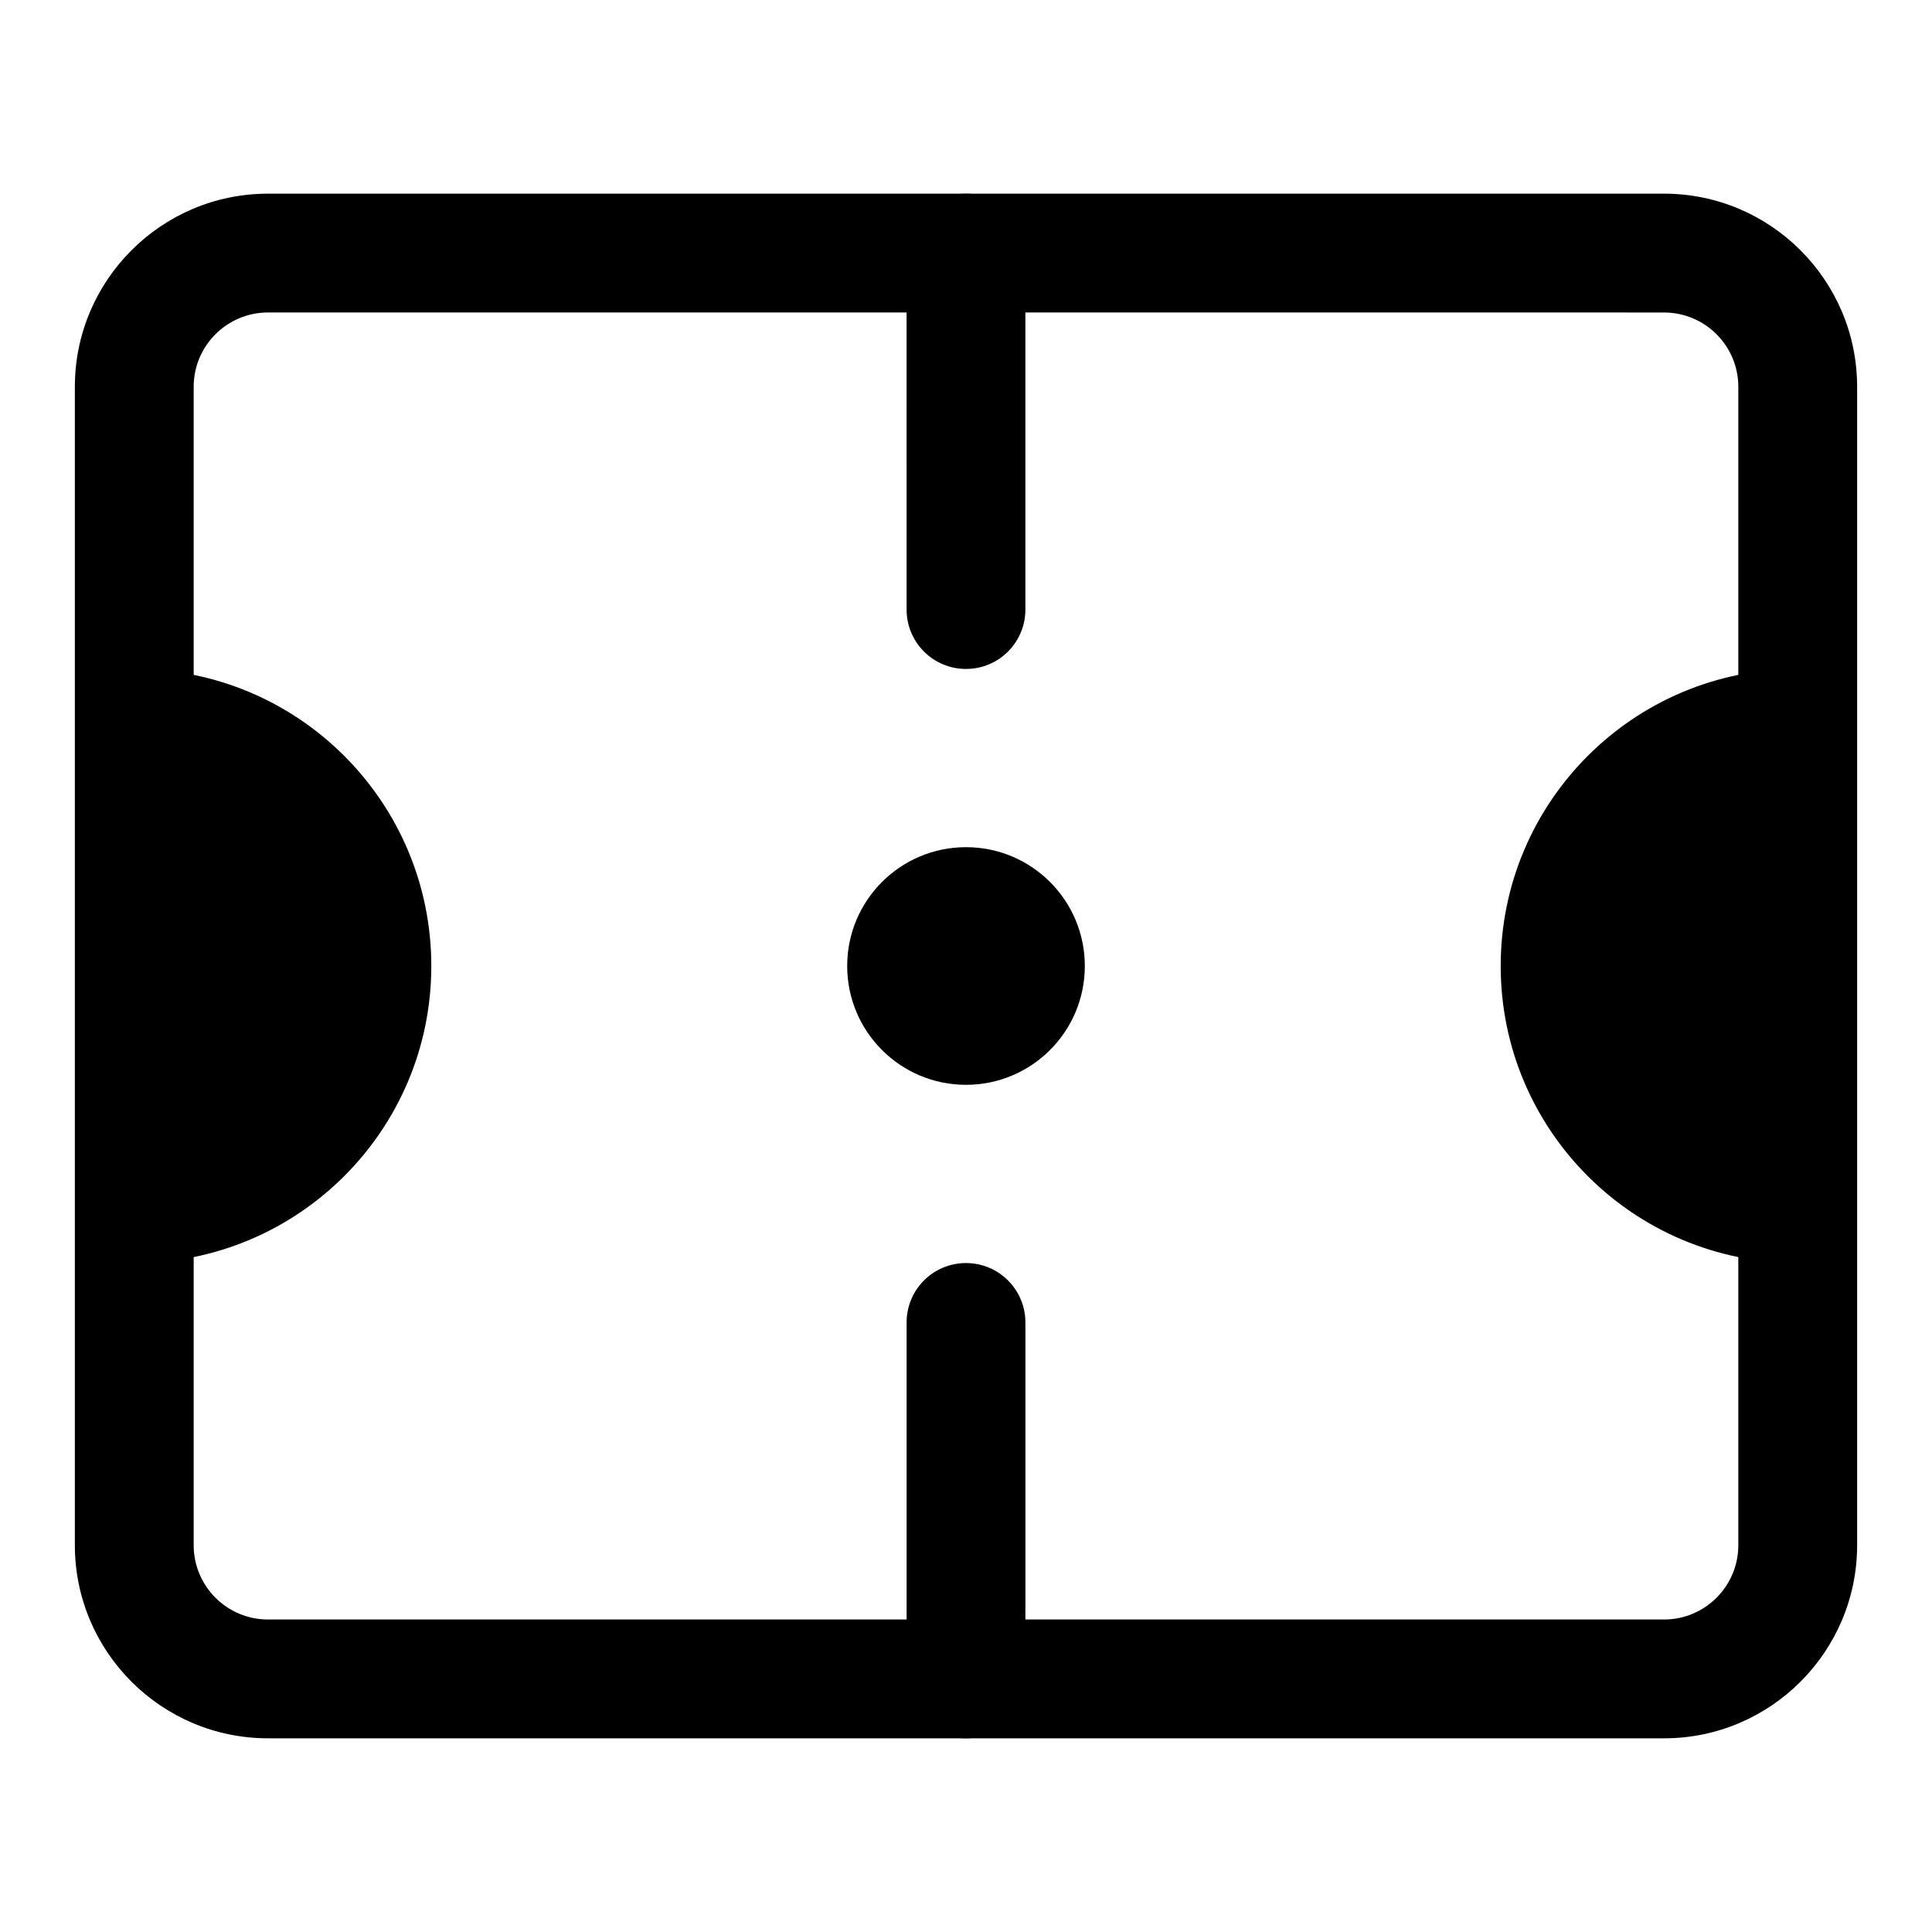
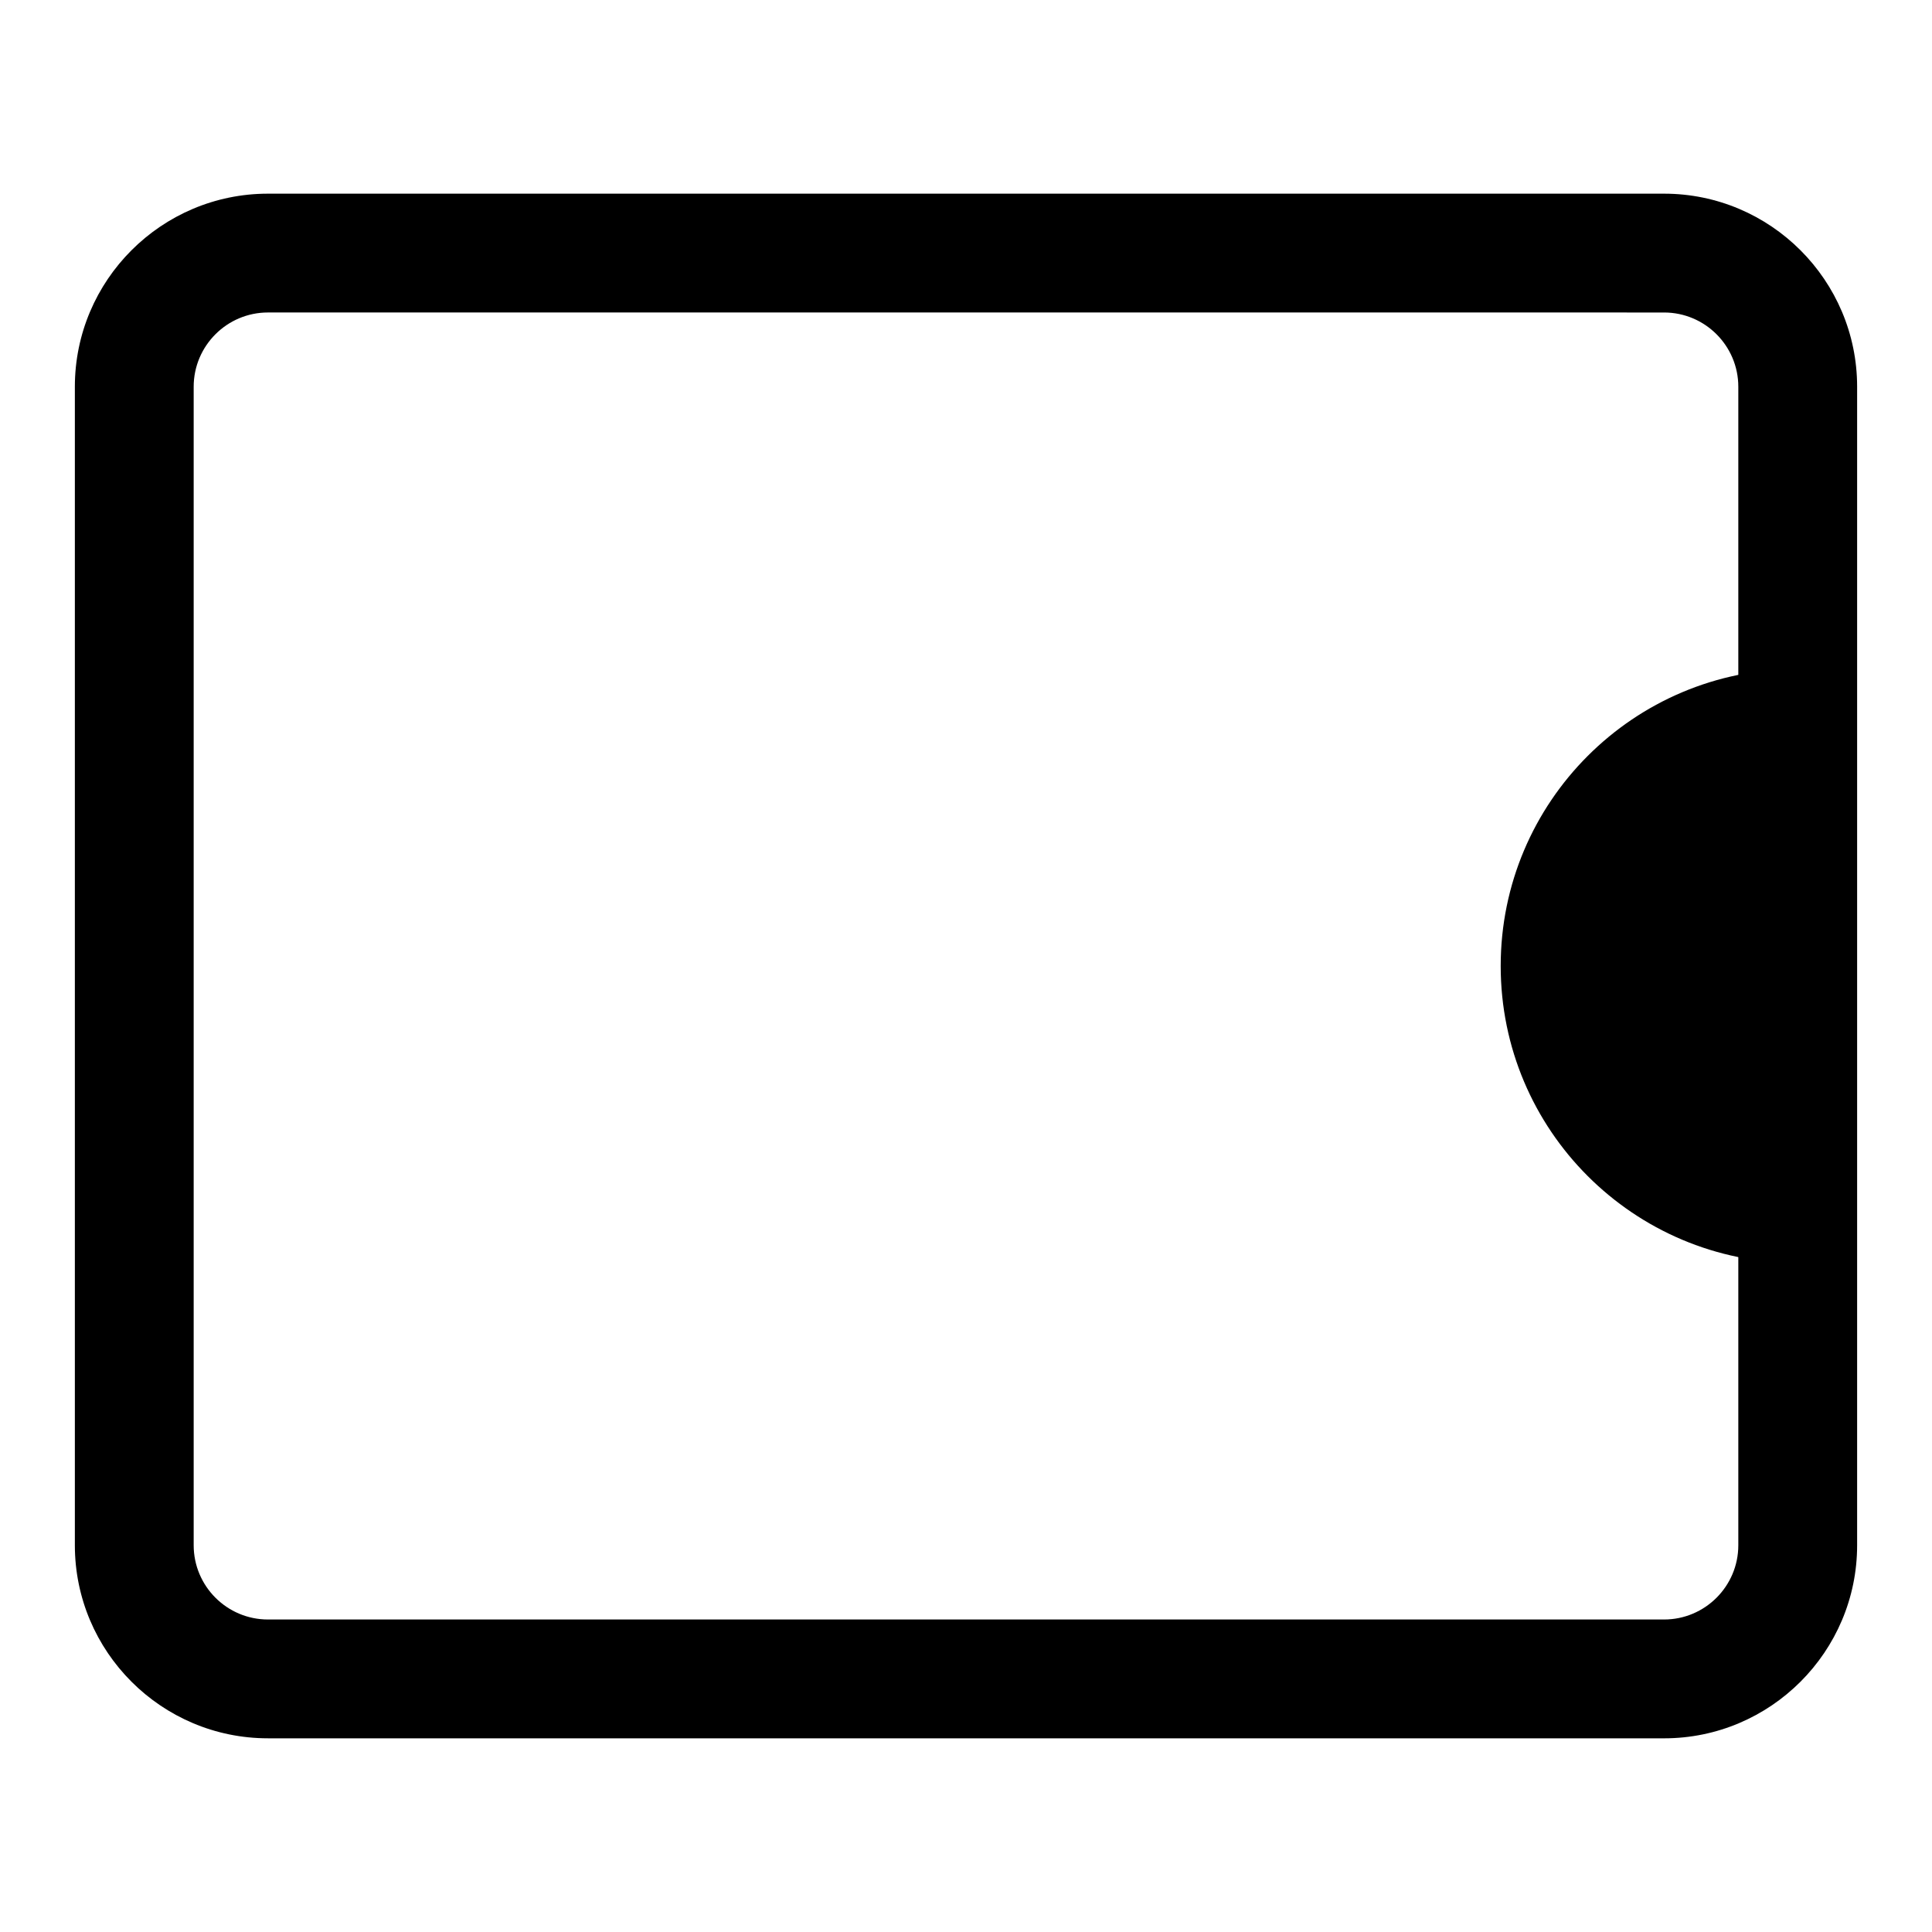
<svg xmlns="http://www.w3.org/2000/svg" fill="#000000" width="800px" height="800px" version="1.1" viewBox="144 144 512 512">
  <g>
-     <path d="m431.49 400c0 17.391-14.098 31.488-31.488 31.488s-31.488-14.098-31.488-31.488 14.098-31.488 31.488-31.488 31.488 14.098 31.488 31.488" />
-     <path d="m400 321.28c-8.703 0-15.742-7.043-15.742-15.742l-0.004-94.465c0-8.703 7.043-15.742 15.742-15.742 8.703 0 15.742 7.043 15.742 15.742v94.465c0.004 8.703-7.039 15.742-15.738 15.742z" />
-     <path d="m400 604.67c-8.703 0-15.742-7.043-15.742-15.742v-94.465c0-8.703 7.043-15.742 15.742-15.742 8.703 0 15.742 7.043 15.742 15.742v94.465c0 8.699-7.043 15.742-15.742 15.742z" />
-     <path d="m258.3 400c0-43.477-35.242-78.723-78.719-78.723v157.44c43.477 0 78.719-35.242 78.719-78.719z" />
    <path d="m541.7 400c0-43.477 35.242-78.723 78.719-78.723v157.44c-43.477 0-78.719-35.242-78.719-78.719z" />
    <path d="m584.99 604.67h-369.98c-28.215 0-51.172-22.957-51.172-51.168v-307.01c0-28.211 22.957-51.168 51.172-51.168h369.98c28.211 0 51.168 22.957 51.168 51.168v307.01c0 28.215-22.957 51.172-51.168 51.172zm-369.98-377.86c-10.855 0-19.684 8.828-19.684 19.68v307.01c0 10.859 8.828 19.684 19.684 19.684h369.98c10.855 0 19.68-8.824 19.68-19.68v-307.01c0-10.852-8.824-19.68-19.68-19.68z" />
  </g>
</svg>